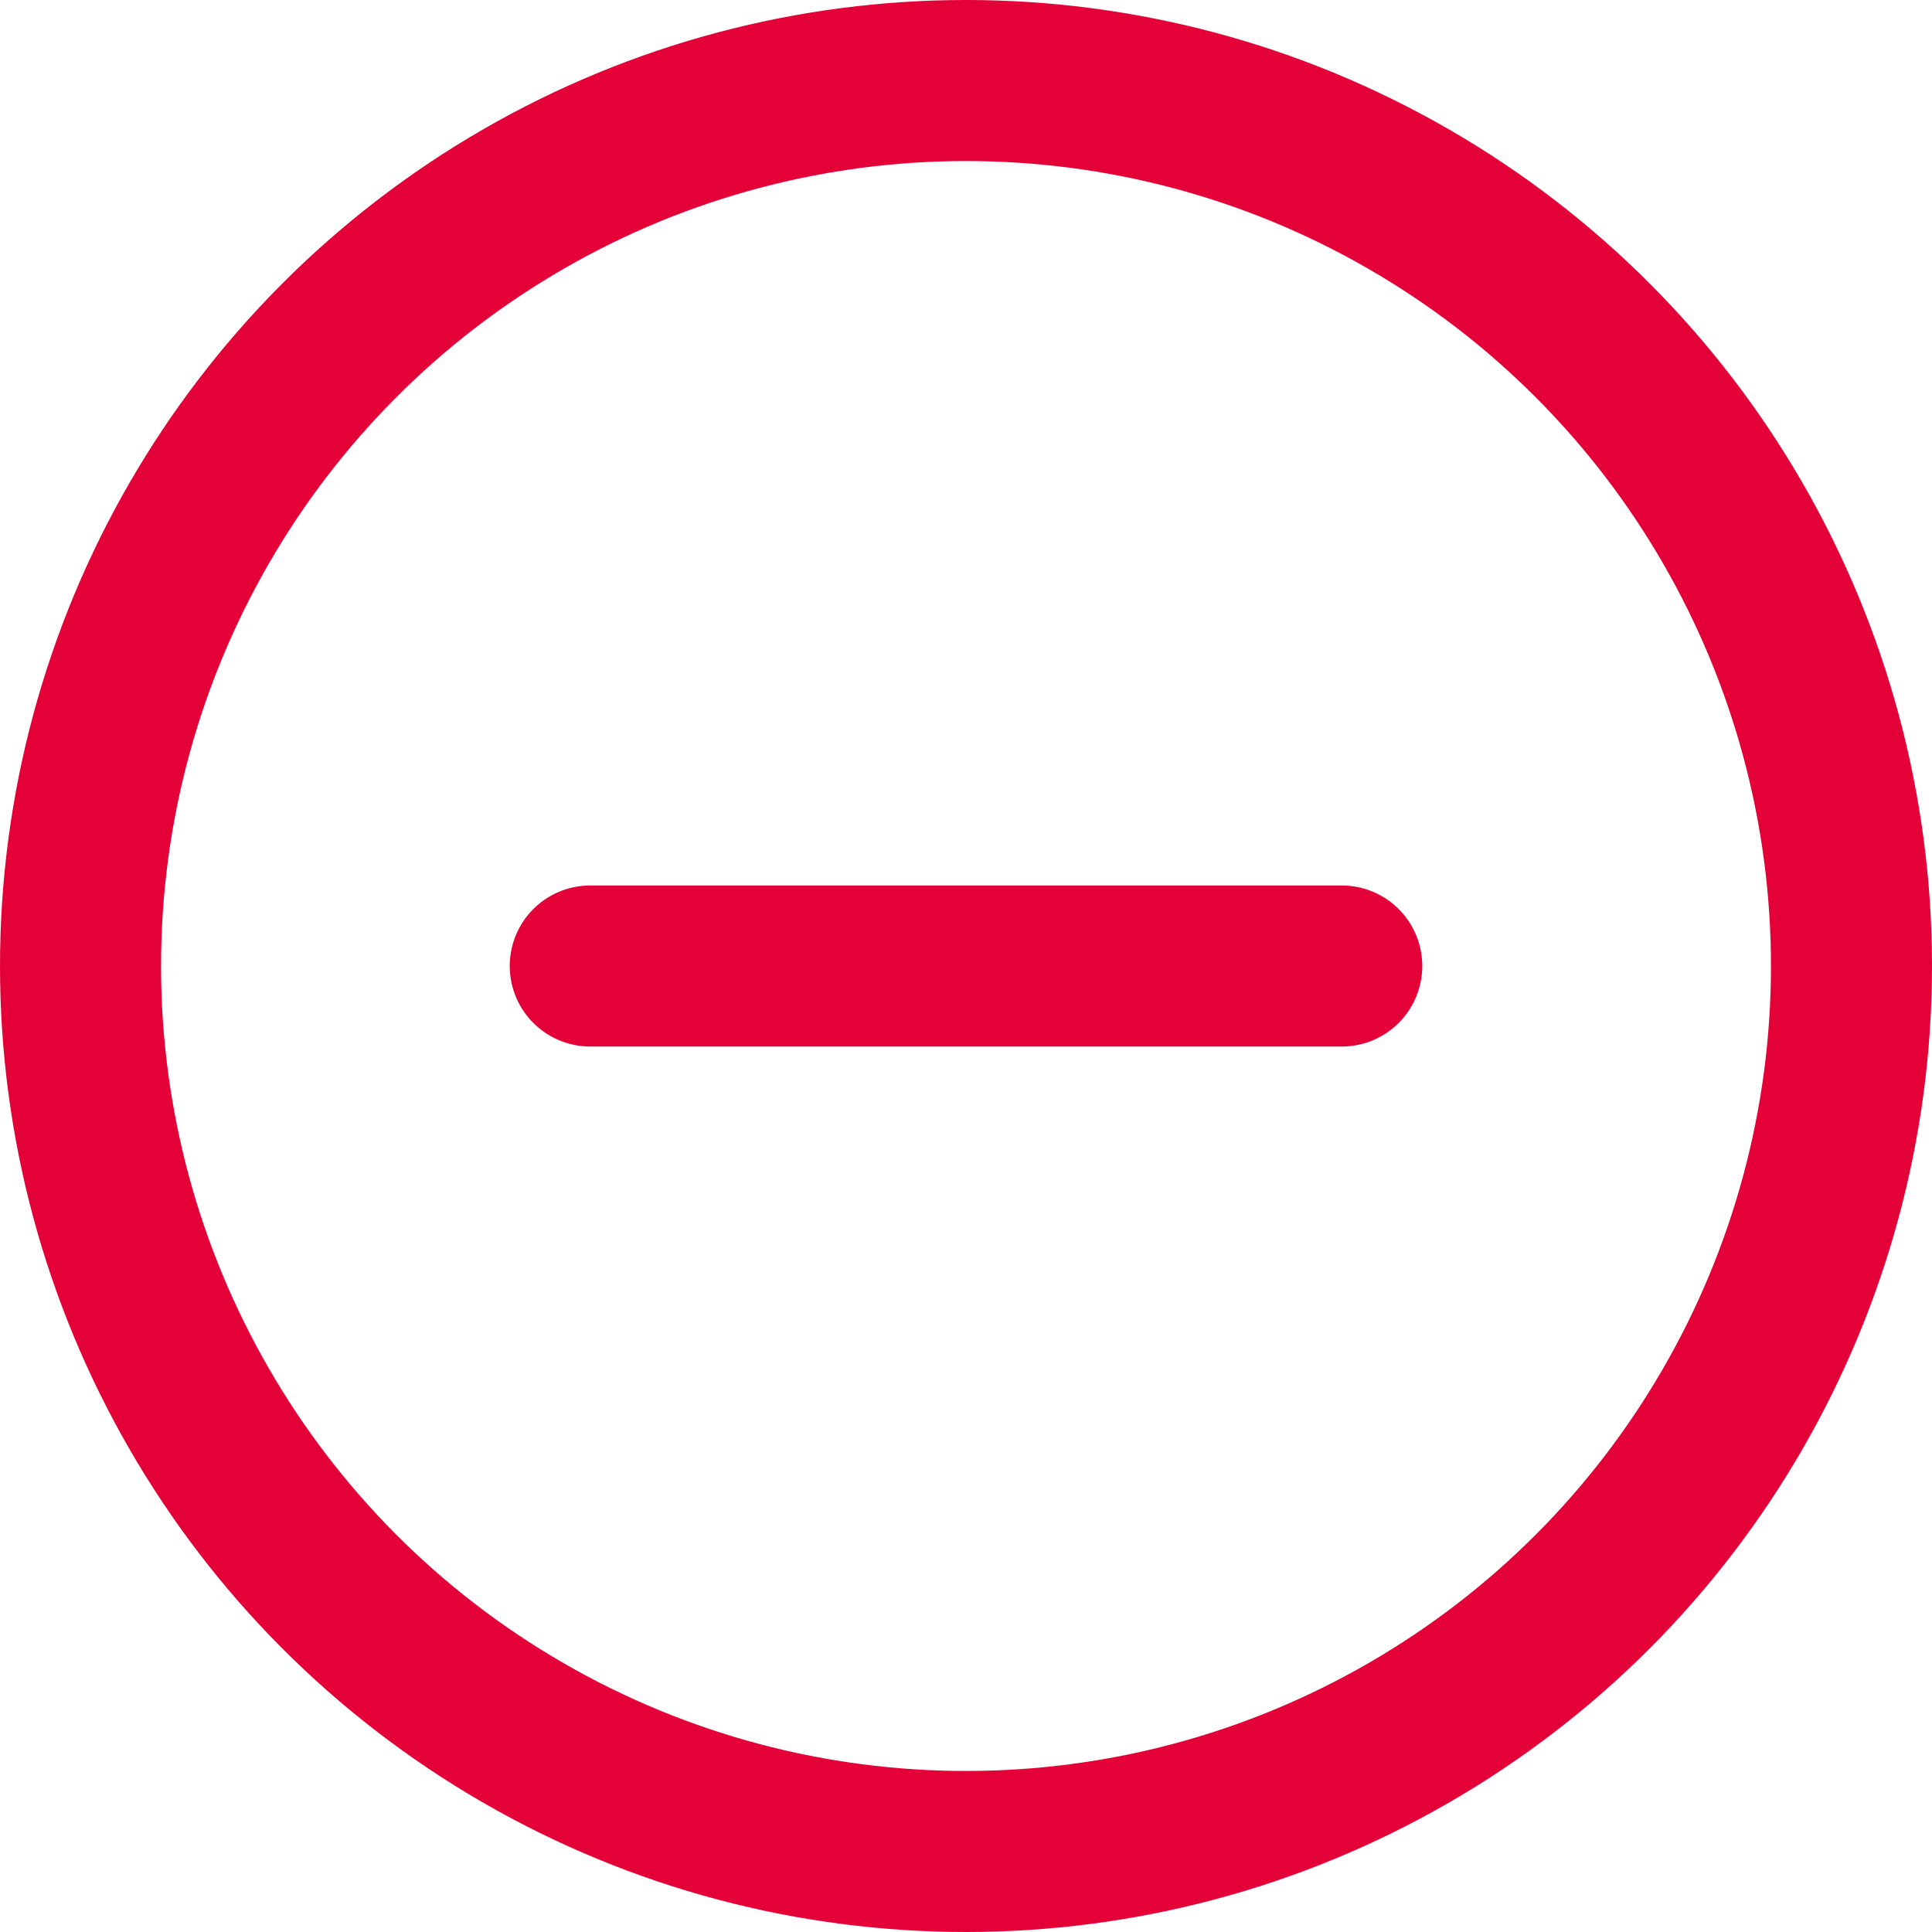
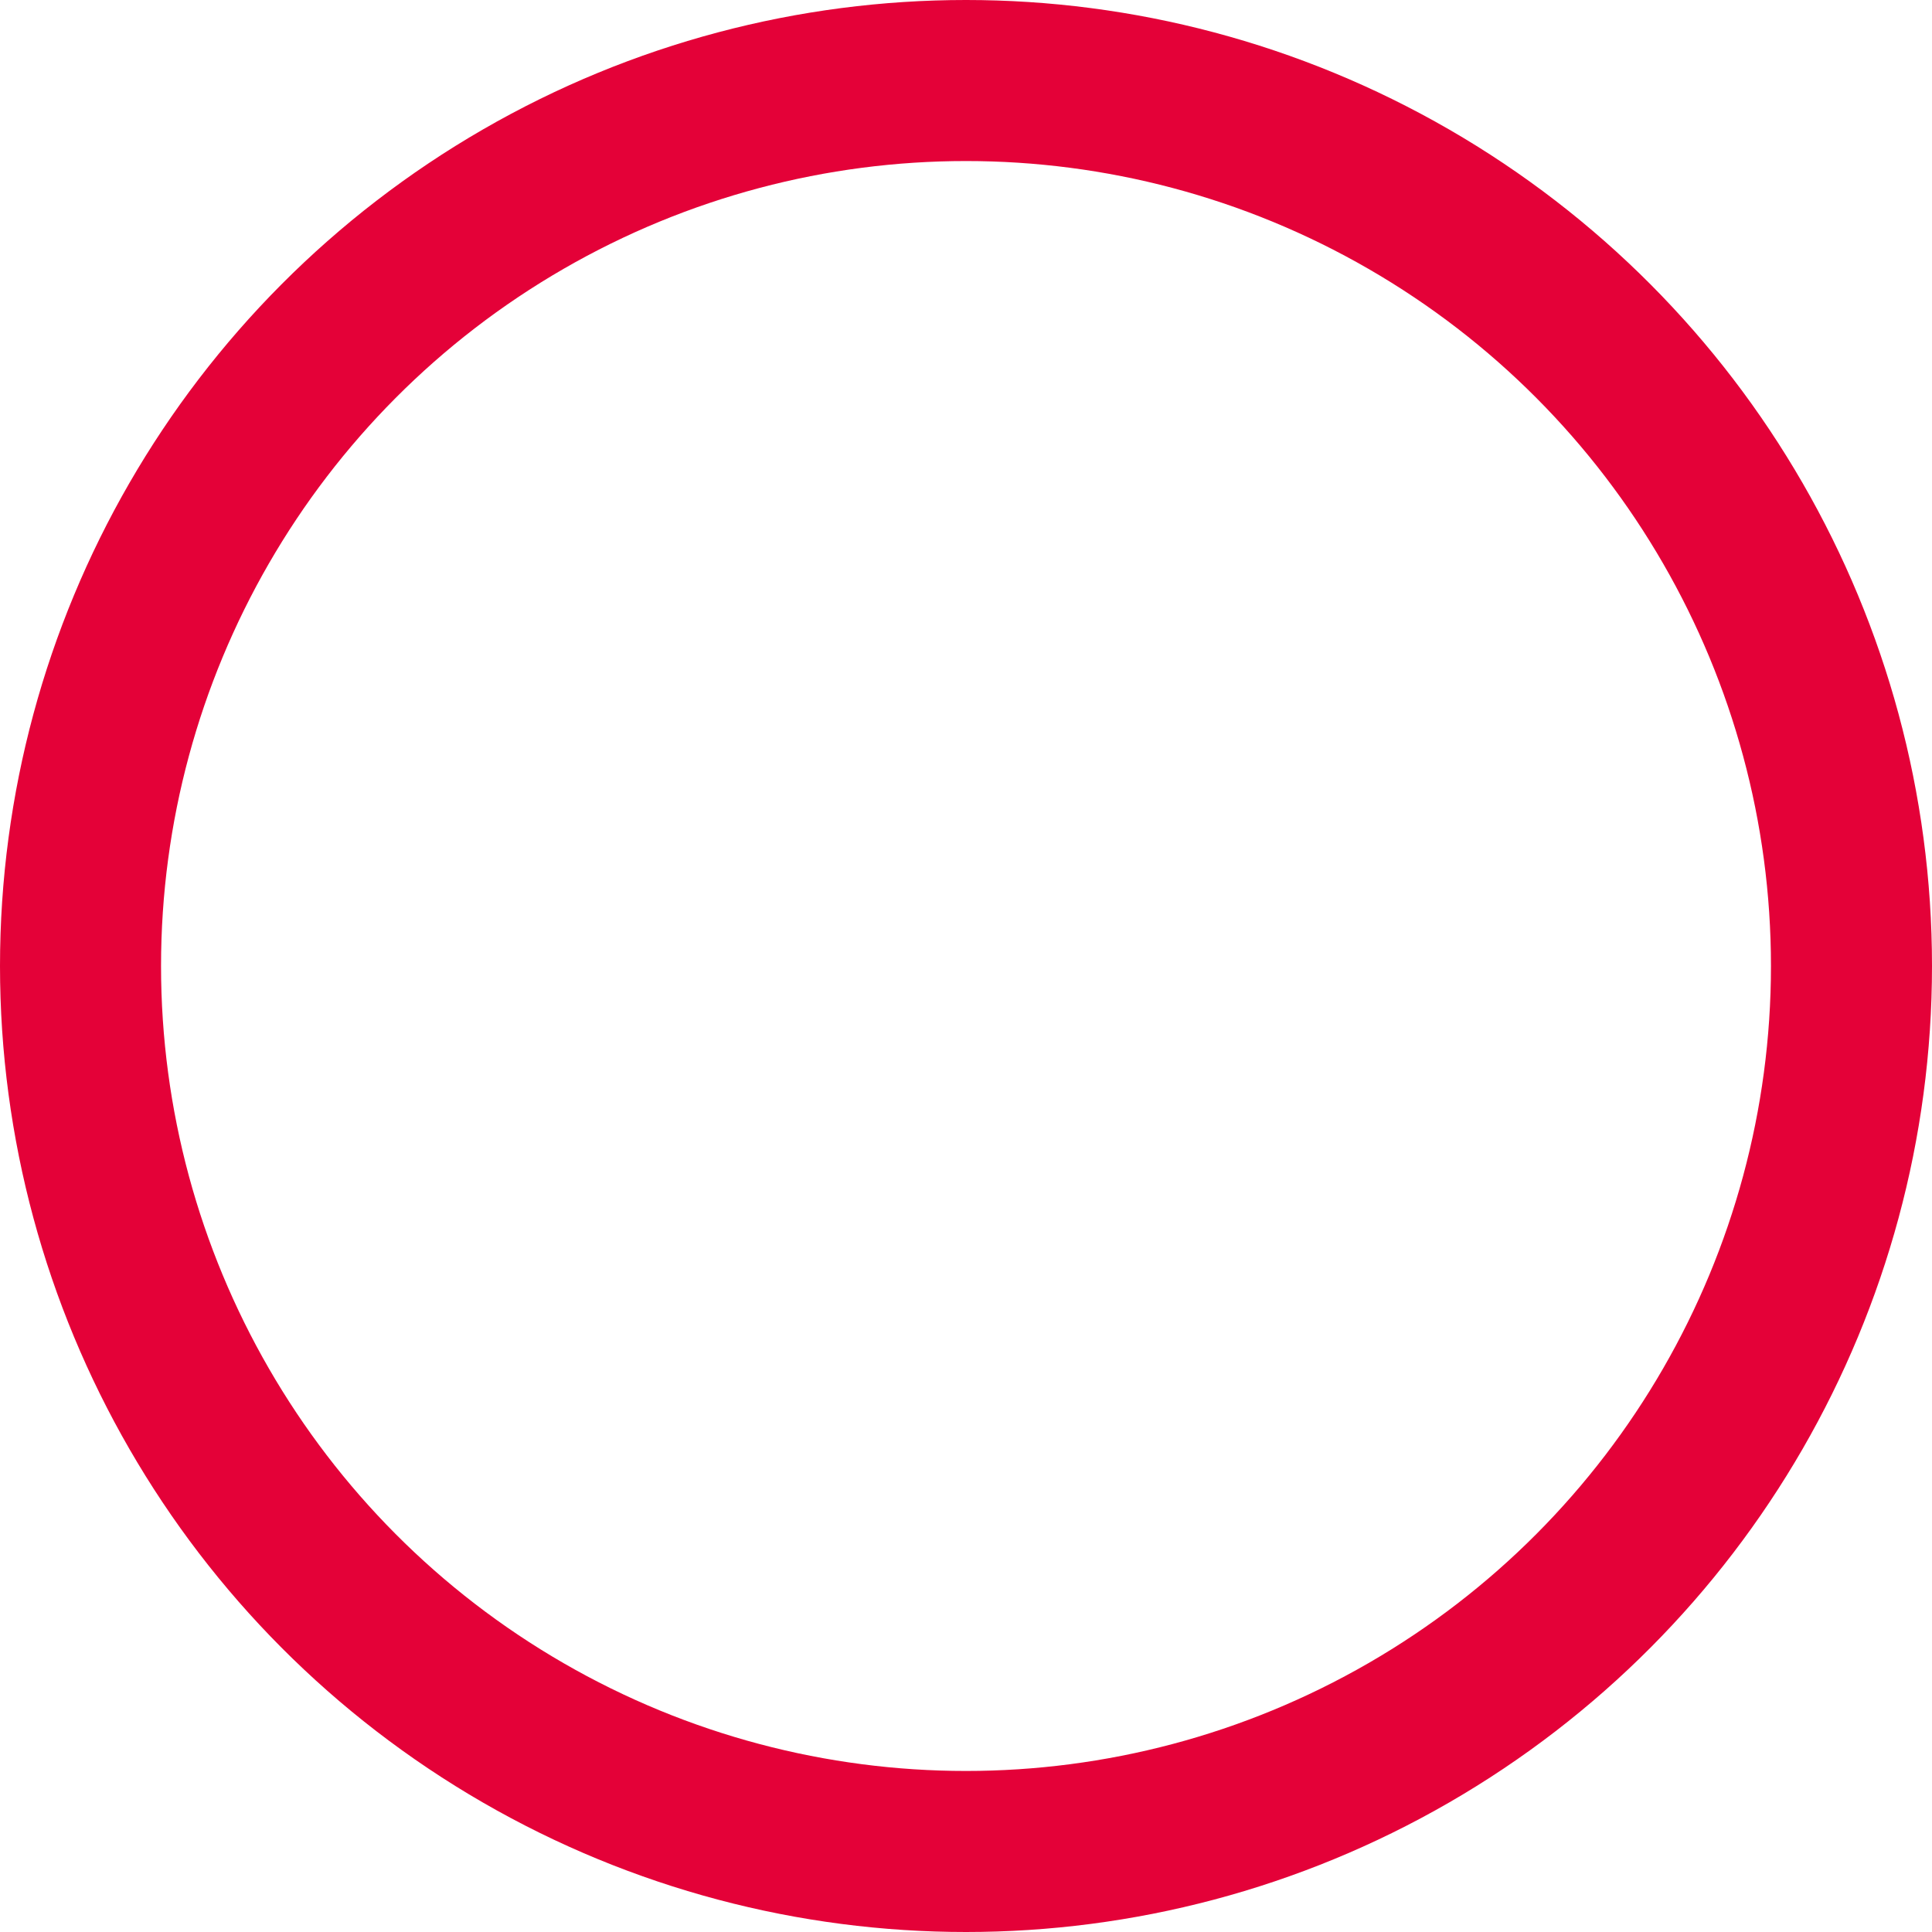
<svg xmlns="http://www.w3.org/2000/svg" width="17.996" height="17.996" viewBox="0 0 17.996 17.996">
  <g id="clock" transform="translate(0.75 0.75)">
    <ellipse id="Ellipse_76" data-name="Ellipse 76" cx="8.248" cy="8.248" rx="8.248" ry="8.248" transform="translate(0 0)" fill="none" stroke="#E40138" stroke-linecap="round" stroke-linejoin="round" stroke-width="1.5" />
-     <line id="Line_140" data-name="Line 140" x2="7" transform="translate(4.748 8.248)" fill="none" stroke="#E40138" stroke-linecap="round" stroke-width="1.5" />
  </g>
</svg>